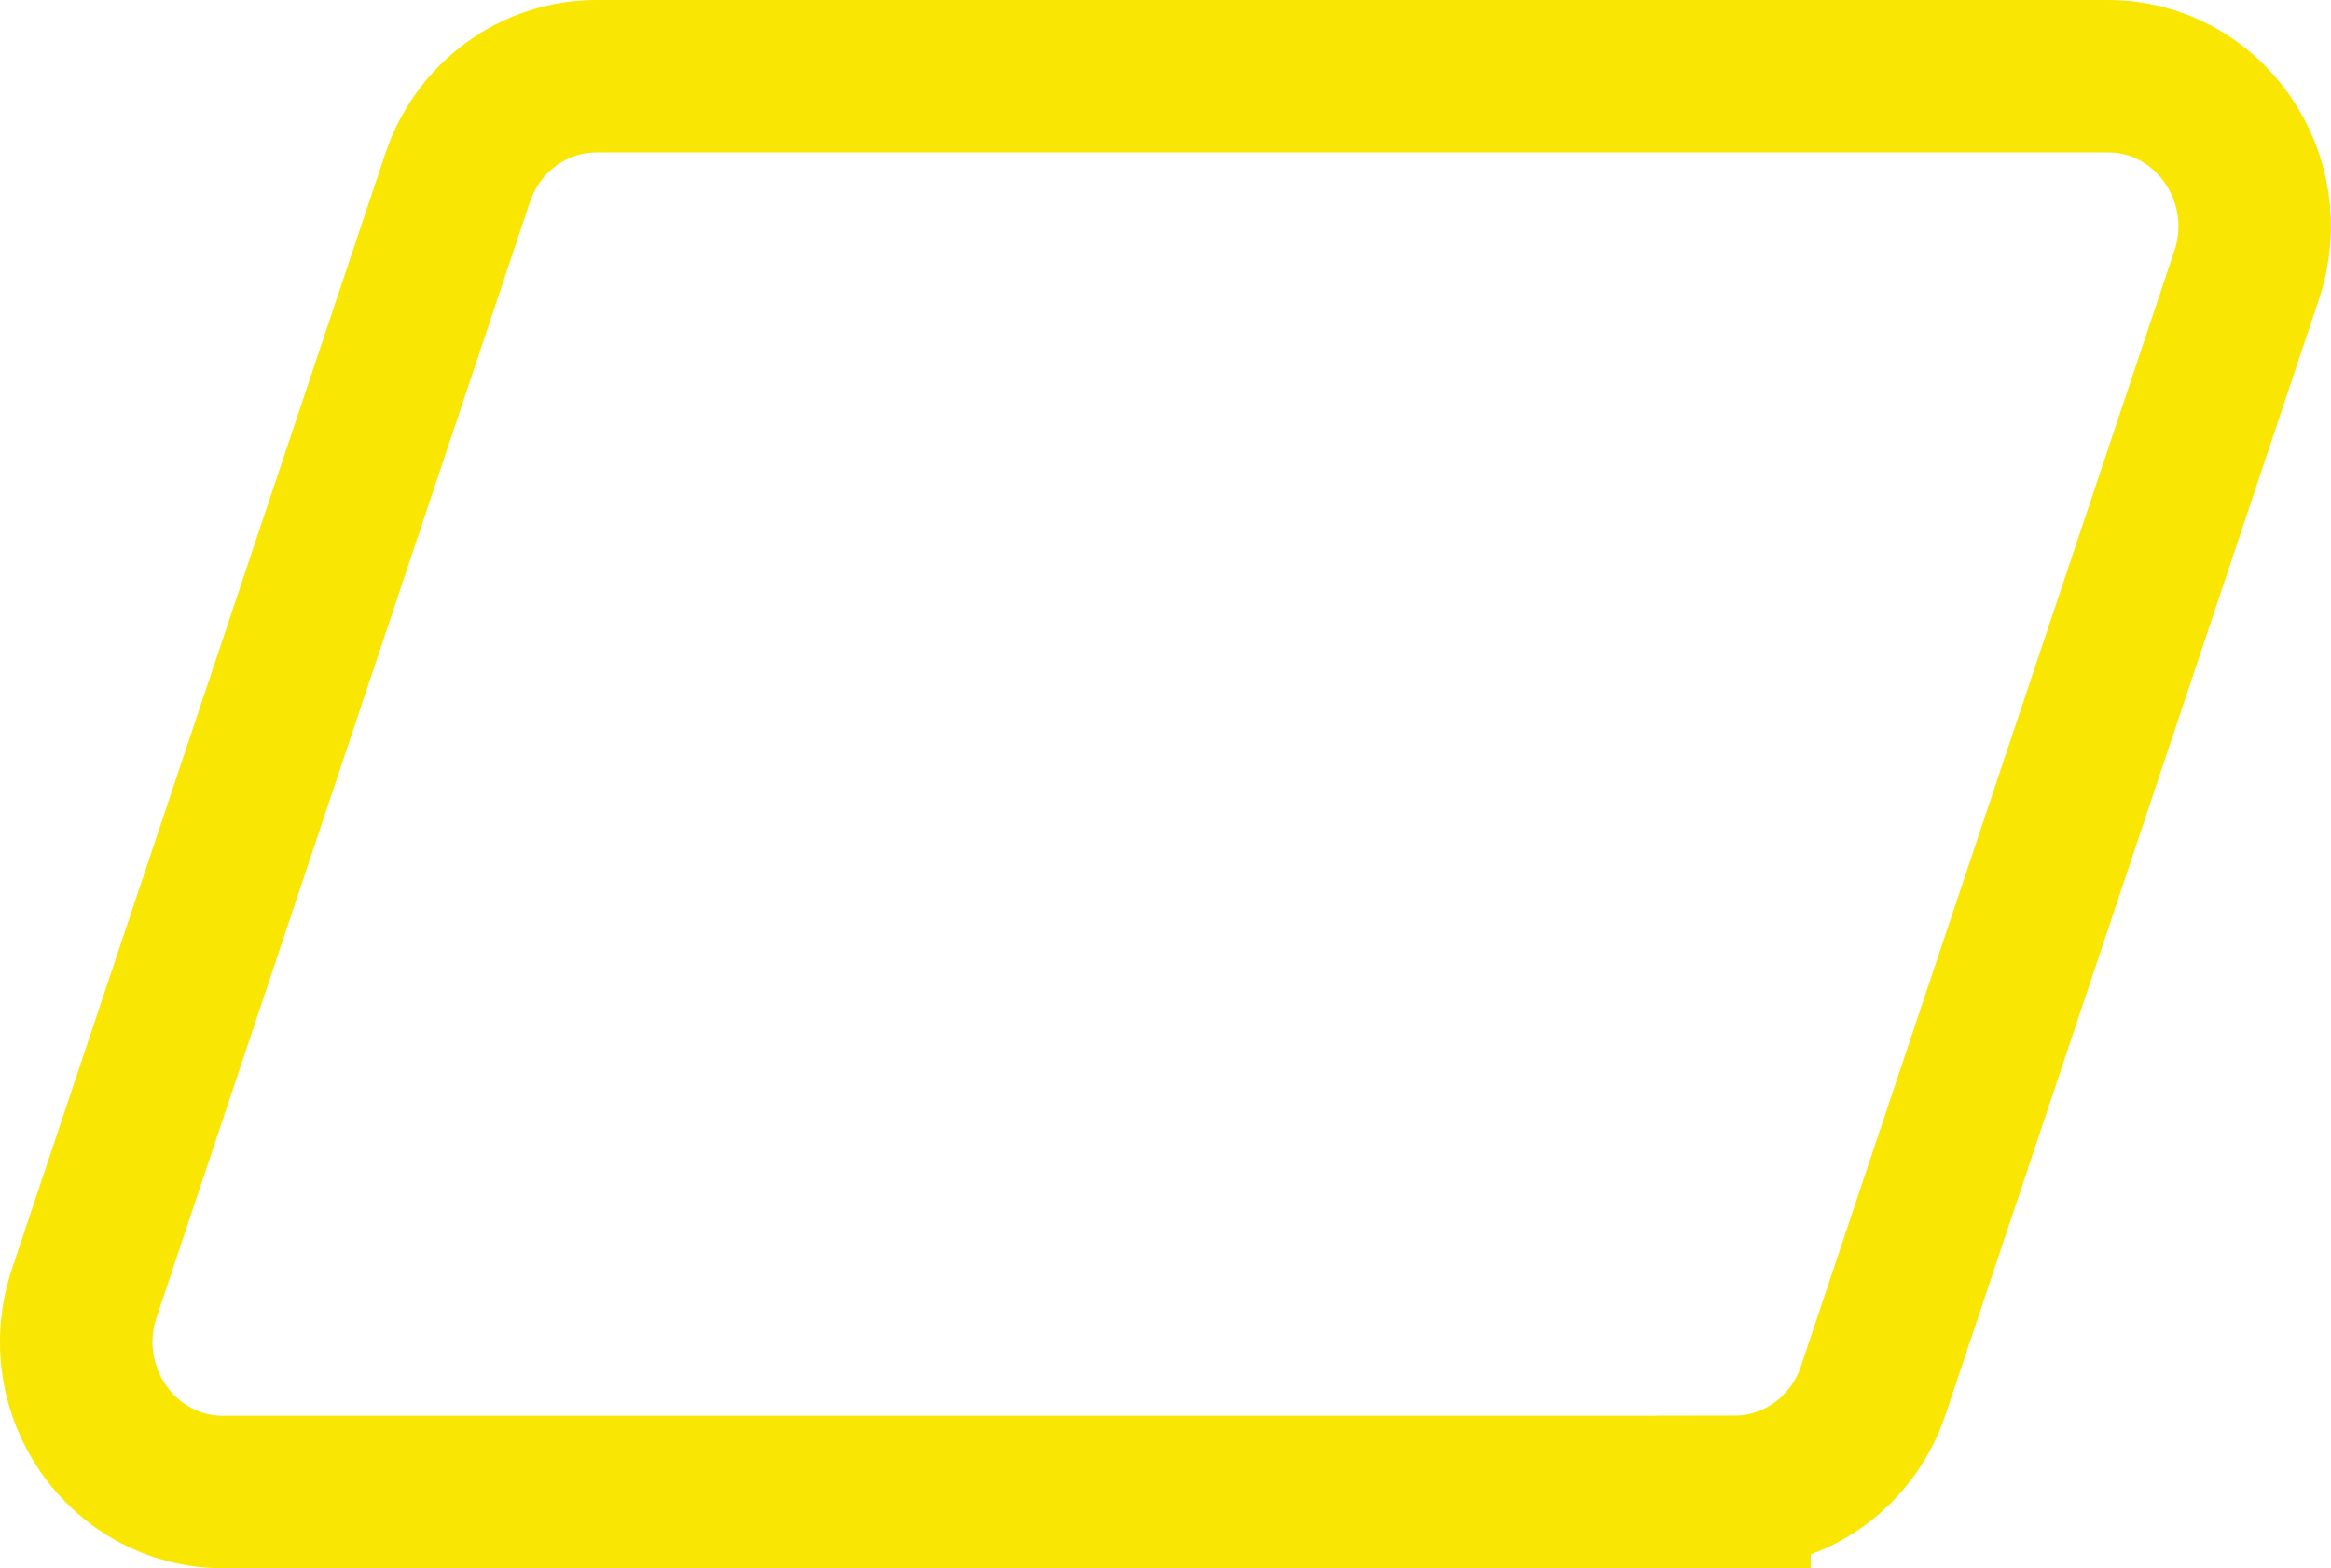
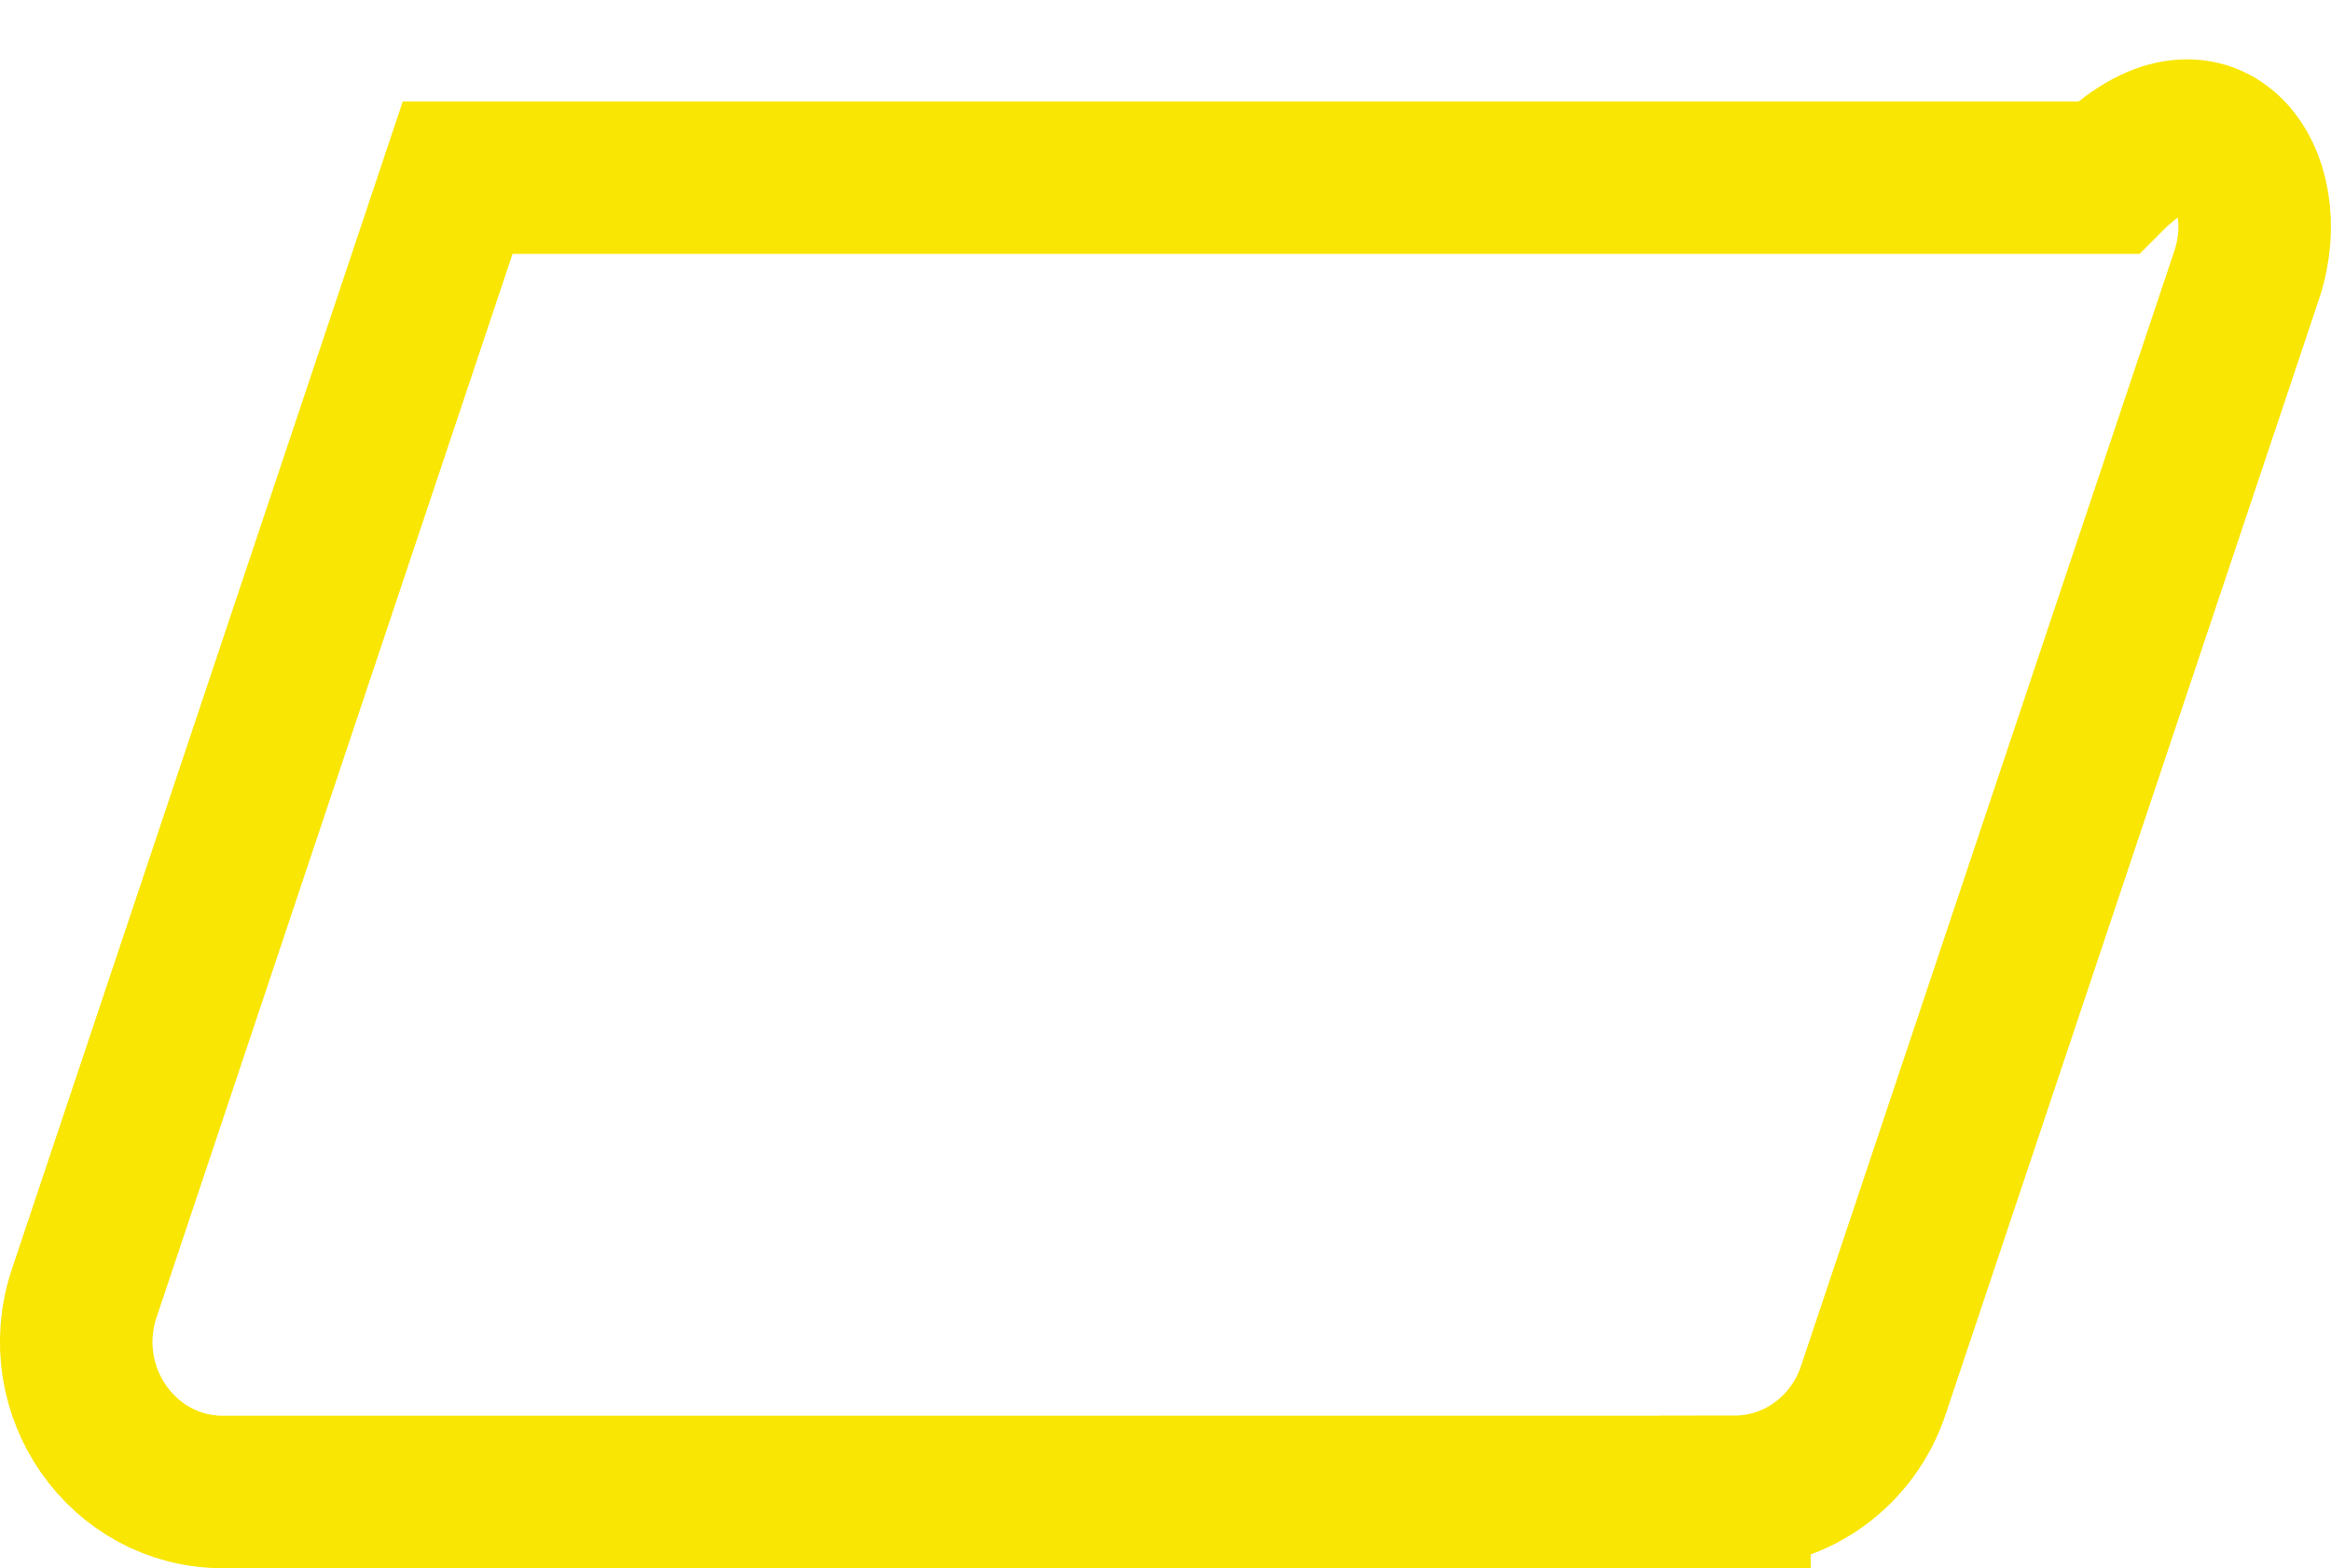
<svg xmlns="http://www.w3.org/2000/svg" width="107" height="72" viewBox="0 0 107 72" fill="none">
-   <path d="M79.616 68.5H10.239C5.614 68.5 2.369 63.843 3.867 59.373L21.008 8.157C21.94 5.37 24.502 3.5 27.379 3.5H96.757C101.382 3.5 104.626 8.157 103.129 12.627L85.988 63.835C85.056 66.622 82.494 68.493 79.616 68.493V68.5Z" stroke="#F9E602" stroke-width="7" stroke-miterlimit="10" />
+   <path d="M79.616 68.5H10.239C5.614 68.5 2.369 63.843 3.867 59.373L21.008 8.157H96.757C101.382 3.5 104.626 8.157 103.129 12.627L85.988 63.835C85.056 66.622 82.494 68.493 79.616 68.493V68.5Z" stroke="#F9E602" stroke-width="7" stroke-miterlimit="10" />
</svg>